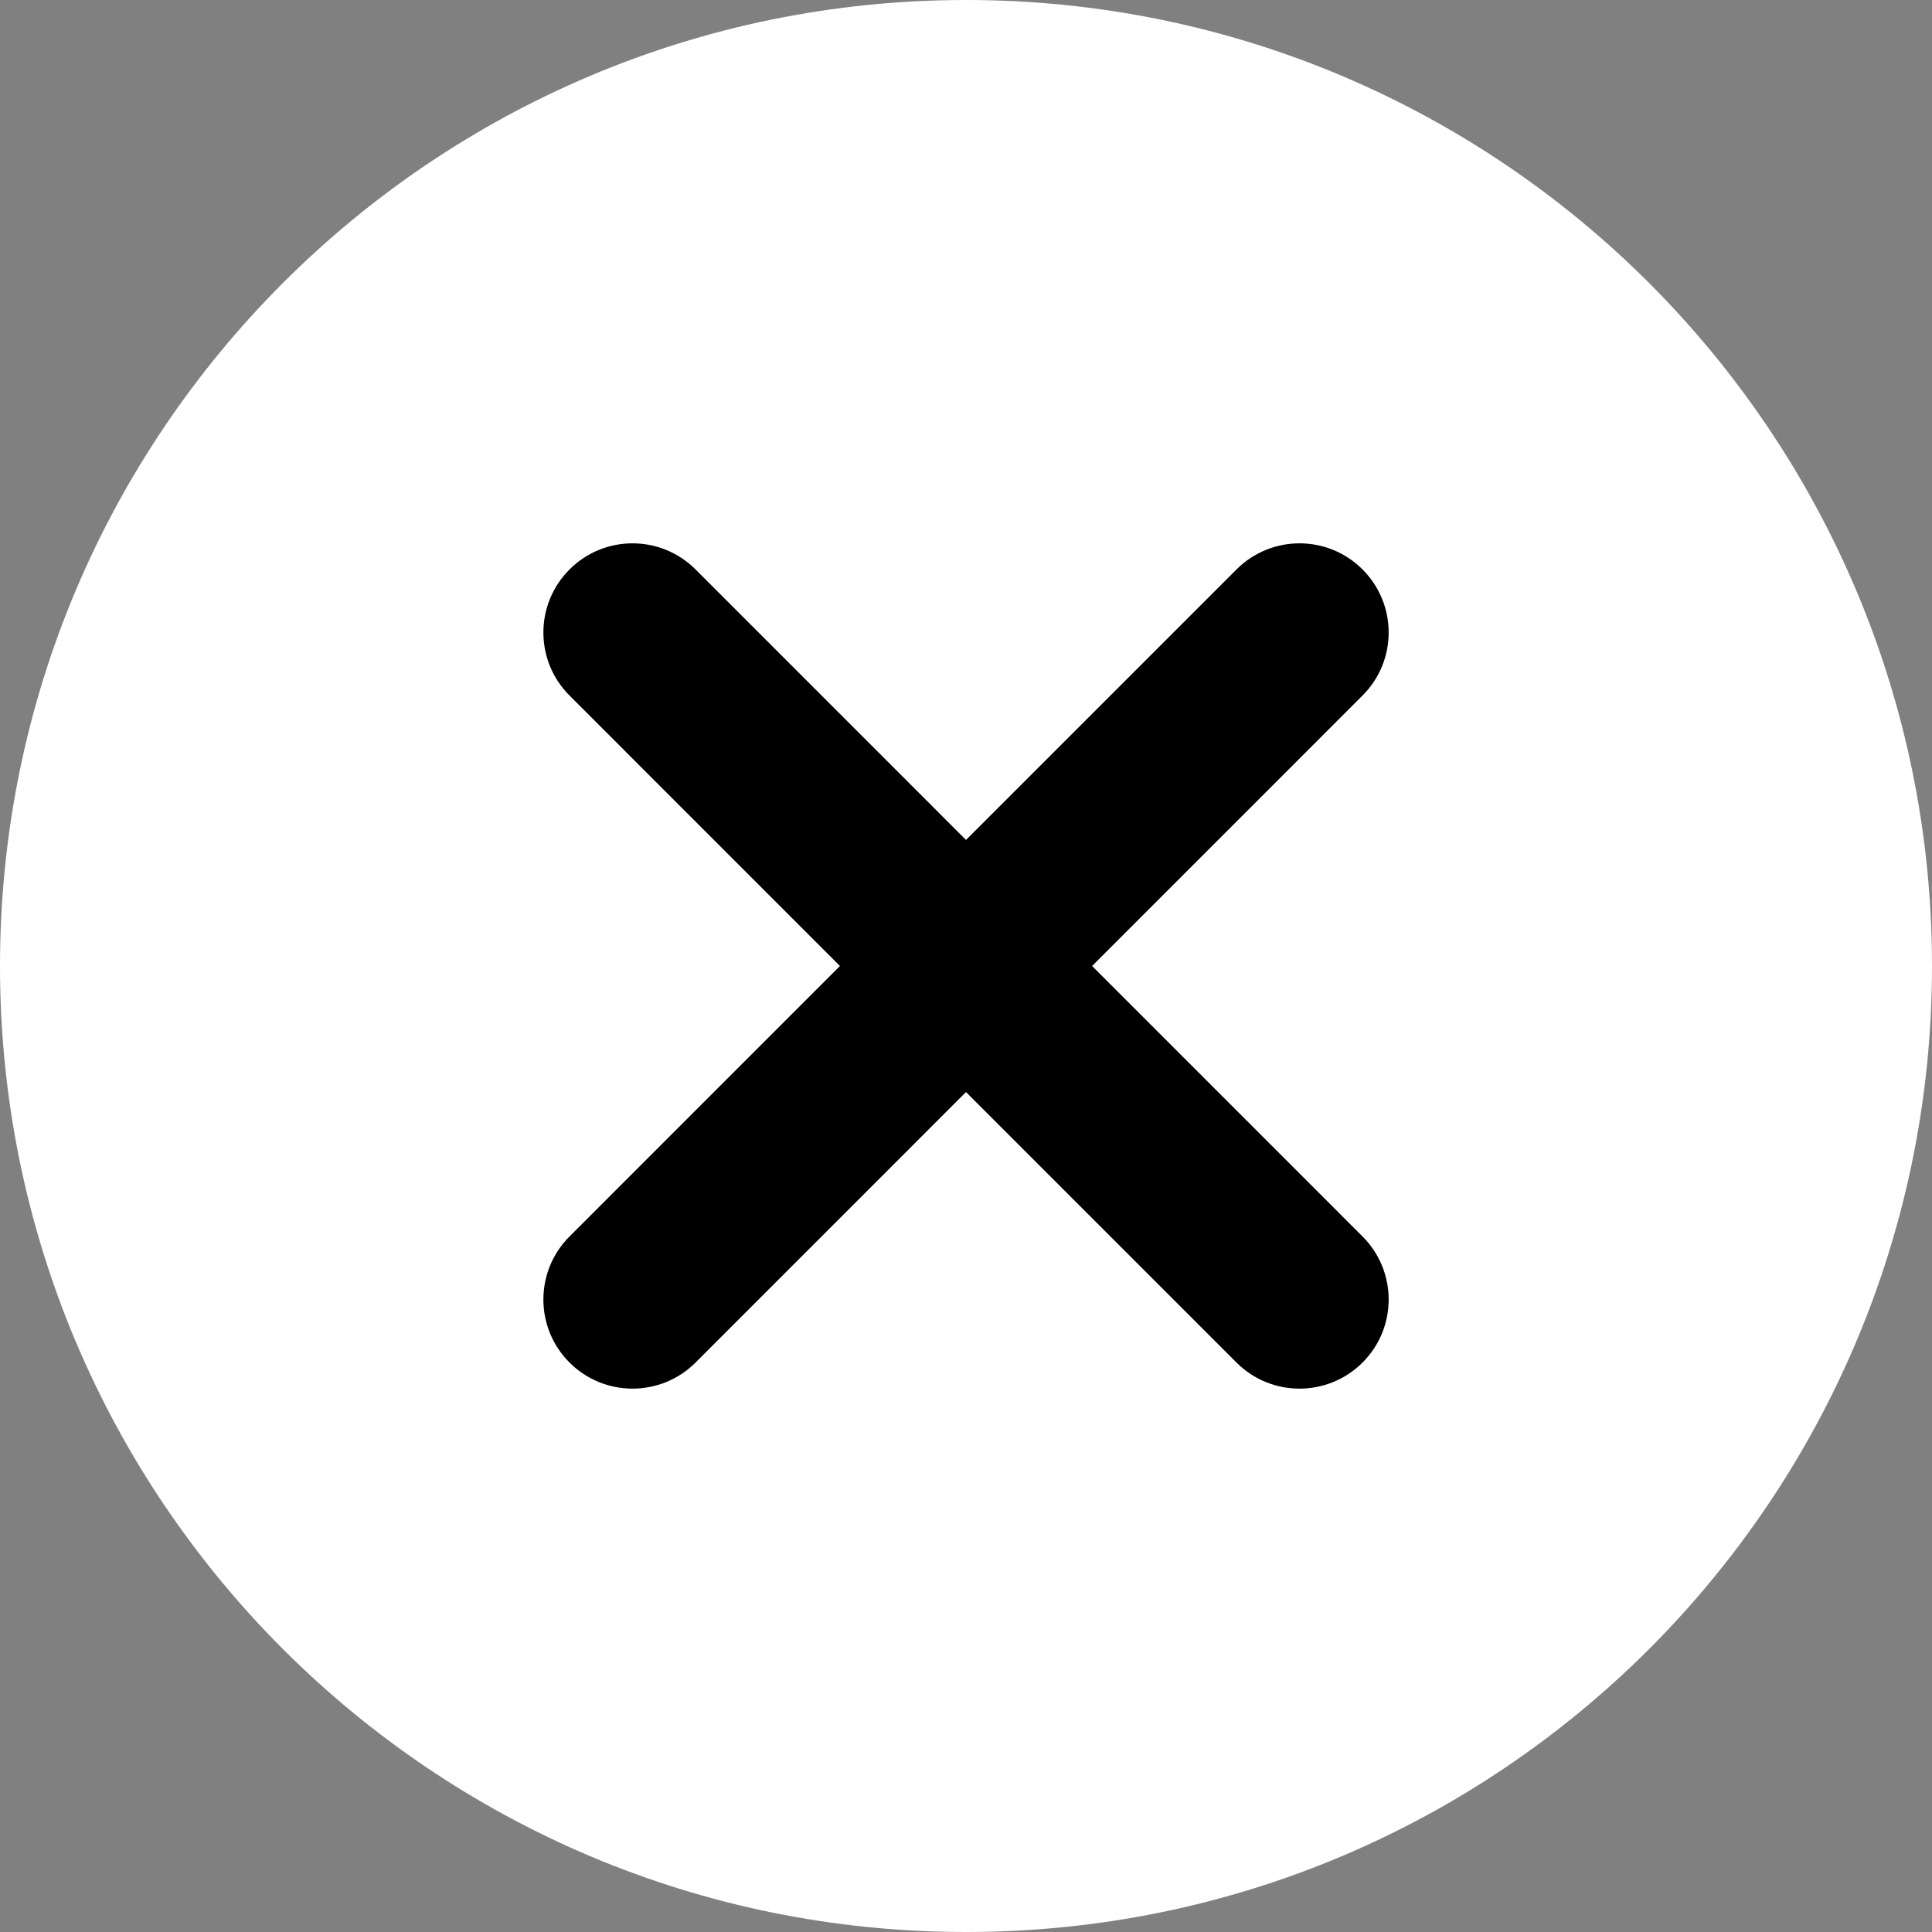
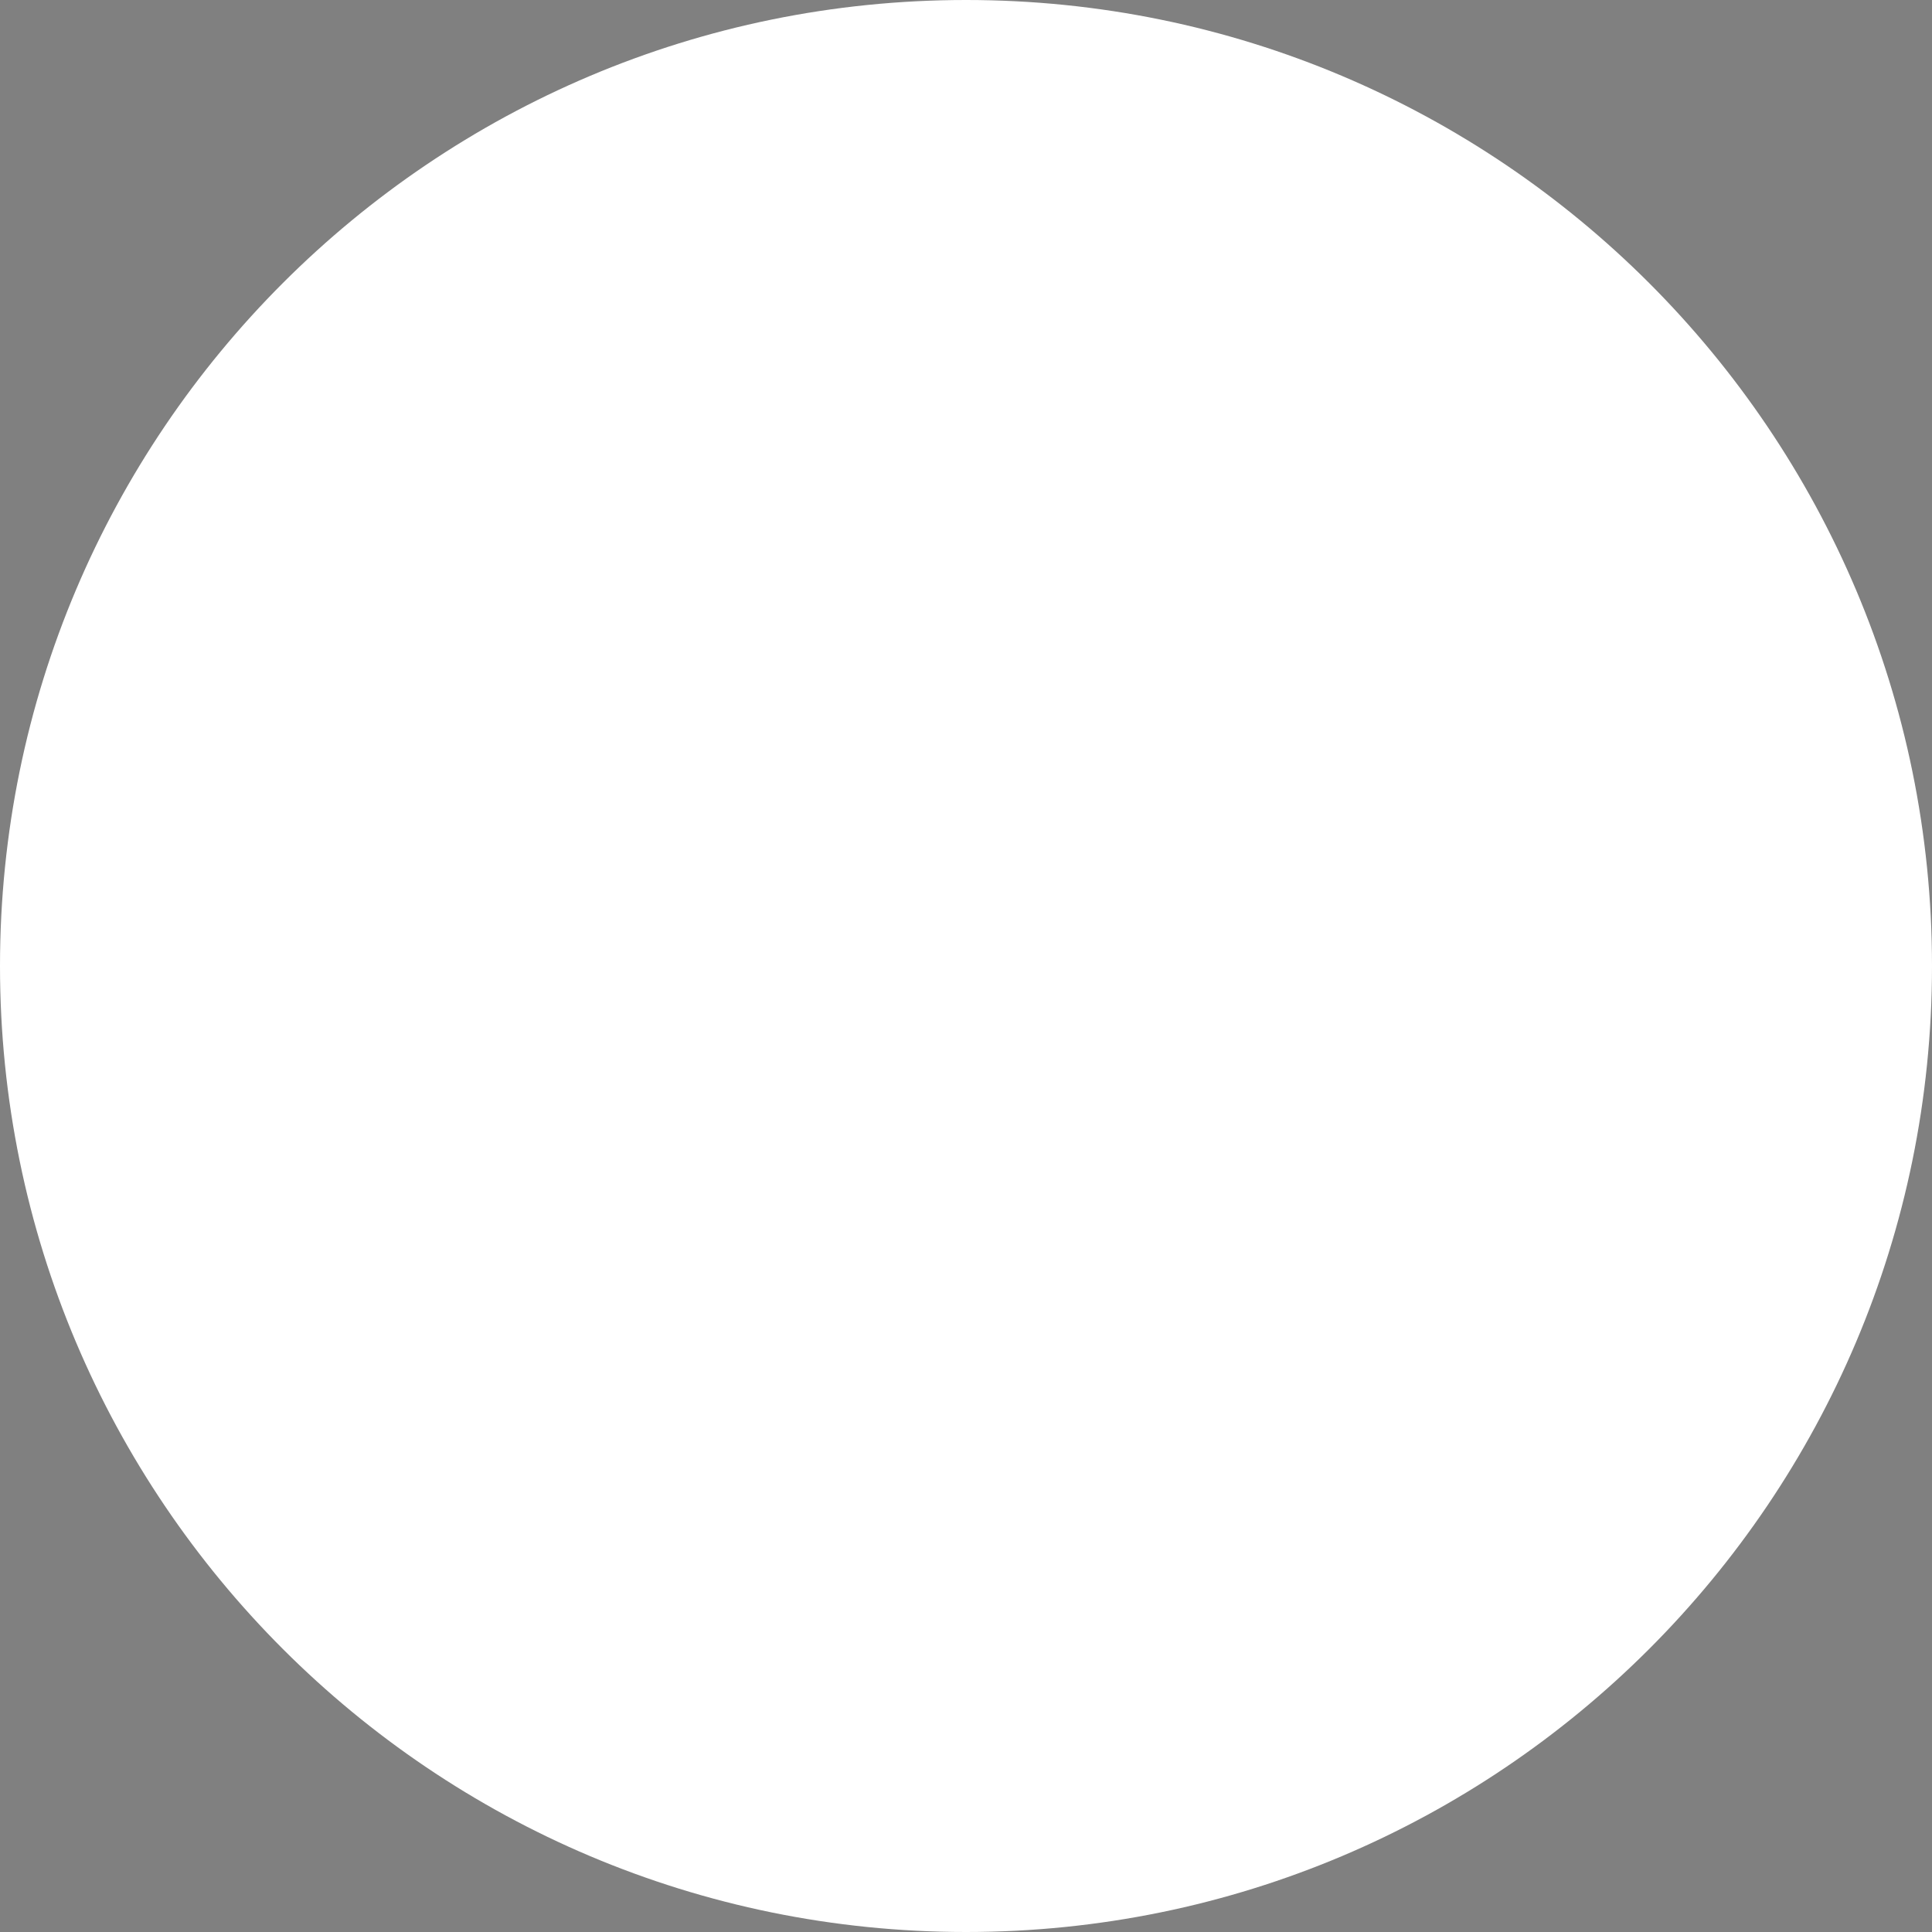
<svg xmlns="http://www.w3.org/2000/svg" width="36" height="36" viewBox="0 0 36 36" fill="none">
  <rect x="0" y="0" width="36" height="36" fill="#808080" stroke="none" />
  <path d="M18.001 5.16937e-07C8.059 5.16937e-07 0 8.06 0 18C0 27.942 8.059 36 18.001 36C27.941 36 36 27.942 36 18C36 8.06 27.941 5.16937e-07 18.001 5.16937e-07Z" fill="white" />
-   <path d="M20.35 18L25.389 12.96C26.038 12.312 26.038 11.26 25.389 10.611C24.741 9.962 23.689 9.962 23.04 10.611L18 15.651L12.961 10.611C12.311 9.962 11.26 9.962 10.612 10.611C9.963 11.26 9.963 12.312 10.612 12.96L15.651 18L10.612 23.04C9.963 23.688 9.963 24.741 10.612 25.389C10.936 25.713 11.361 25.875 11.786 25.875C12.211 25.875 12.636 25.713 12.961 25.389L18 20.349L23.04 25.389C23.364 25.713 23.789 25.875 24.214 25.875C24.639 25.875 25.064 25.713 25.389 25.389C26.038 24.741 26.038 23.688 25.389 23.04L20.35 18Z" fill="black" />
</svg>